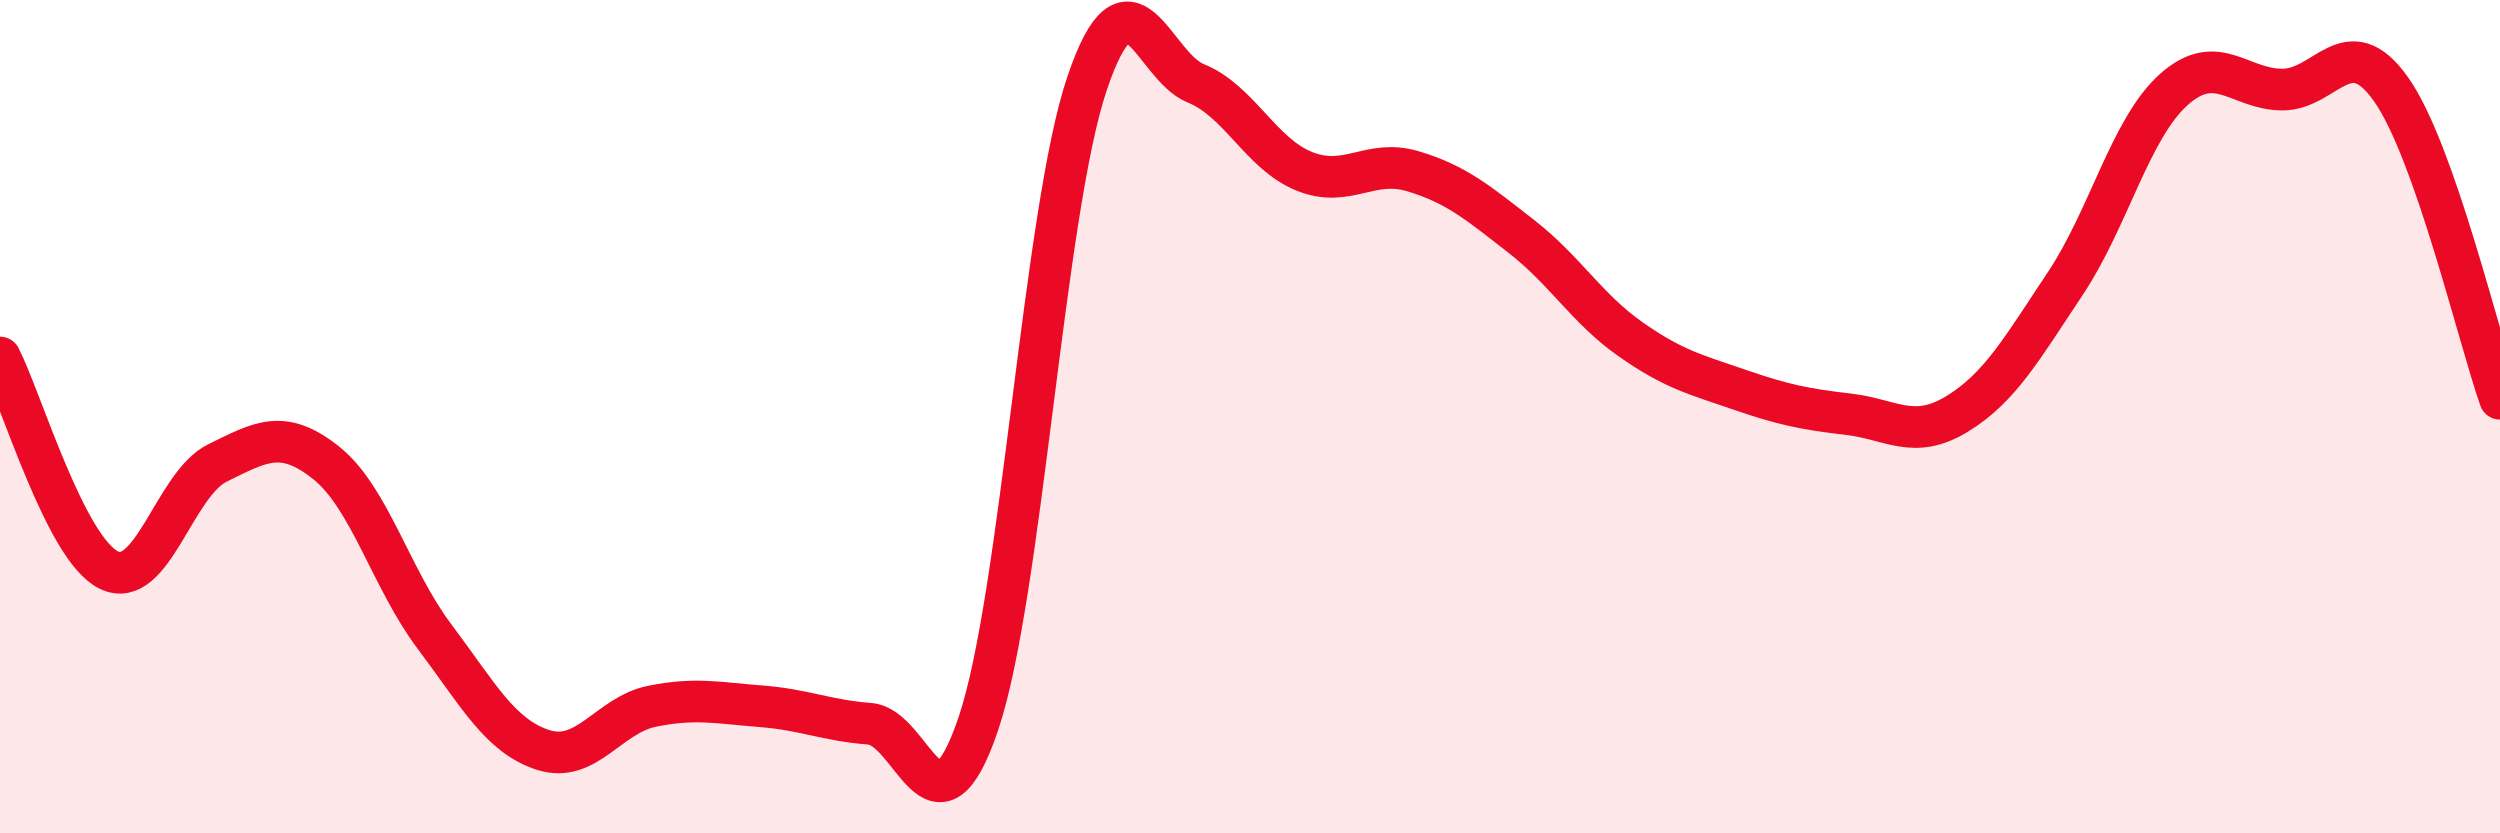
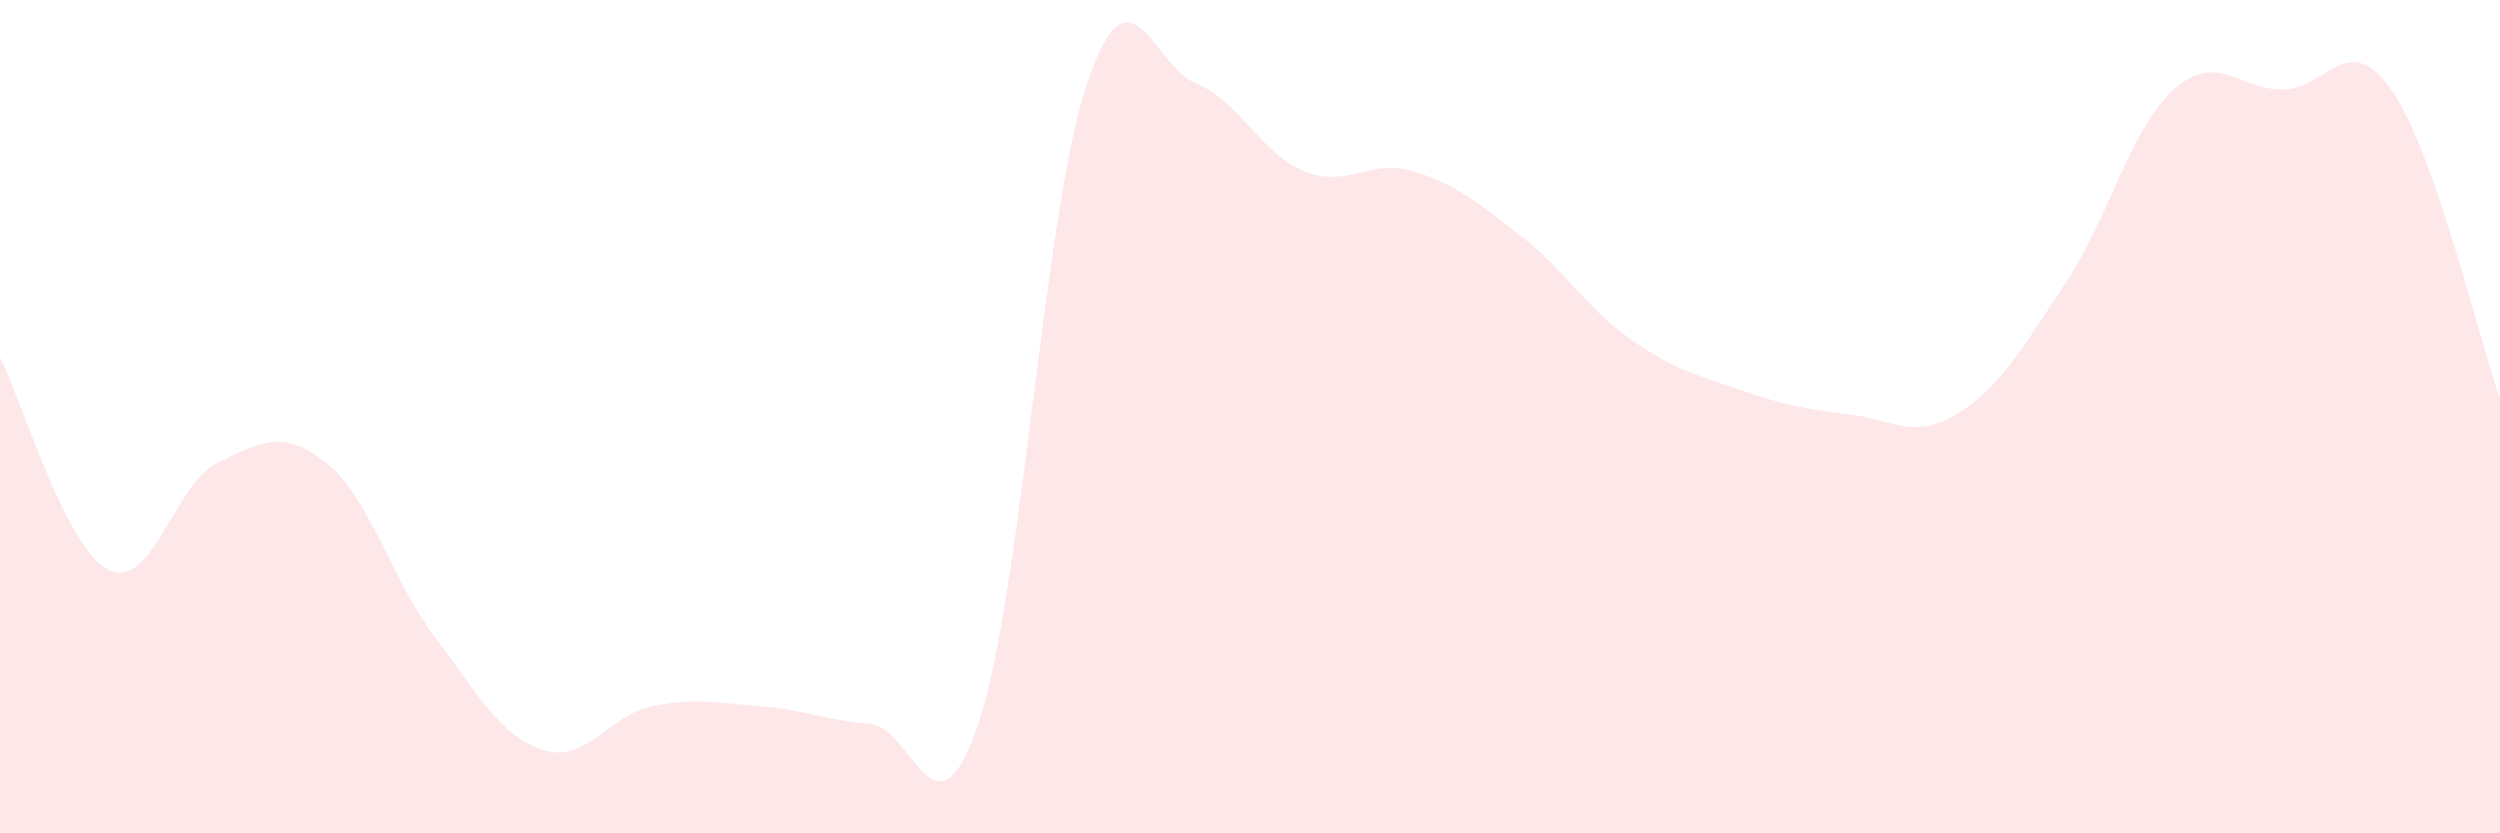
<svg xmlns="http://www.w3.org/2000/svg" width="60" height="20" viewBox="0 0 60 20">
  <path d="M 0,8.58 C 0.52,9.6 1.57,13.17 2.61,13.68 C 3.65,14.19 4.18,11.62 5.22,11.11 C 6.26,10.6 6.79,10.28 7.83,11.11 C 8.87,11.94 9.39,13.9 10.43,15.28 C 11.47,16.66 12,17.67 13.04,18 C 14.08,18.33 14.61,17.16 15.65,16.95 C 16.69,16.74 17.22,16.87 18.26,16.95 C 19.3,17.03 19.83,17.29 20.87,17.37 C 21.91,17.45 22.44,20.44 23.48,17.37 C 24.52,14.3 25.05,5.07 26.09,2 C 27.13,-1.07 27.66,1.58 28.7,2 C 29.74,2.42 30.26,3.69 31.3,4.11 C 32.34,4.53 32.87,3.8 33.91,4.11 C 34.95,4.42 35.48,4.87 36.52,5.68 C 37.56,6.49 38.09,7.41 39.13,8.14 C 40.17,8.87 40.7,8.99 41.74,9.35 C 42.78,9.71 43.31,9.82 44.35,9.94 C 45.39,10.06 45.92,10.57 46.96,9.94 C 48,9.31 48.53,8.36 49.57,6.8 C 50.61,5.24 51.13,3.08 52.17,2.15 C 53.21,1.22 53.74,2.15 54.78,2.15 C 55.82,2.15 56.35,0.67 57.39,2.15 C 58.43,3.63 59.48,8.09 60,9.57L60 20L0 20Z" fill="#EB0A25" opacity="0.1" stroke-linecap="round" stroke-linejoin="round" />
-   <path d="M 0,8.58 C 0.52,9.6 1.57,13.17 2.61,13.68 C 3.65,14.19 4.18,11.62 5.22,11.11 C 6.26,10.6 6.79,10.28 7.83,11.11 C 8.87,11.94 9.39,13.9 10.43,15.28 C 11.47,16.66 12,17.67 13.04,18 C 14.08,18.33 14.61,17.16 15.65,16.95 C 16.69,16.74 17.22,16.87 18.26,16.95 C 19.3,17.03 19.83,17.29 20.87,17.37 C 21.91,17.45 22.44,20.44 23.48,17.37 C 24.52,14.3 25.05,5.07 26.09,2 C 27.13,-1.07 27.66,1.58 28.7,2 C 29.74,2.42 30.26,3.69 31.3,4.11 C 32.34,4.53 32.87,3.8 33.91,4.11 C 34.95,4.42 35.48,4.87 36.52,5.68 C 37.56,6.49 38.09,7.41 39.13,8.14 C 40.17,8.87 40.7,8.99 41.74,9.35 C 42.78,9.71 43.31,9.82 44.35,9.94 C 45.39,10.06 45.92,10.57 46.96,9.94 C 48,9.31 48.53,8.36 49.57,6.8 C 50.61,5.24 51.13,3.08 52.17,2.15 C 53.21,1.22 53.74,2.15 54.78,2.15 C 55.82,2.15 56.35,0.67 57.39,2.15 C 58.43,3.63 59.48,8.09 60,9.57" stroke="#EB0A25" stroke-width="1" fill="none" stroke-linecap="round" stroke-linejoin="round" />
</svg>